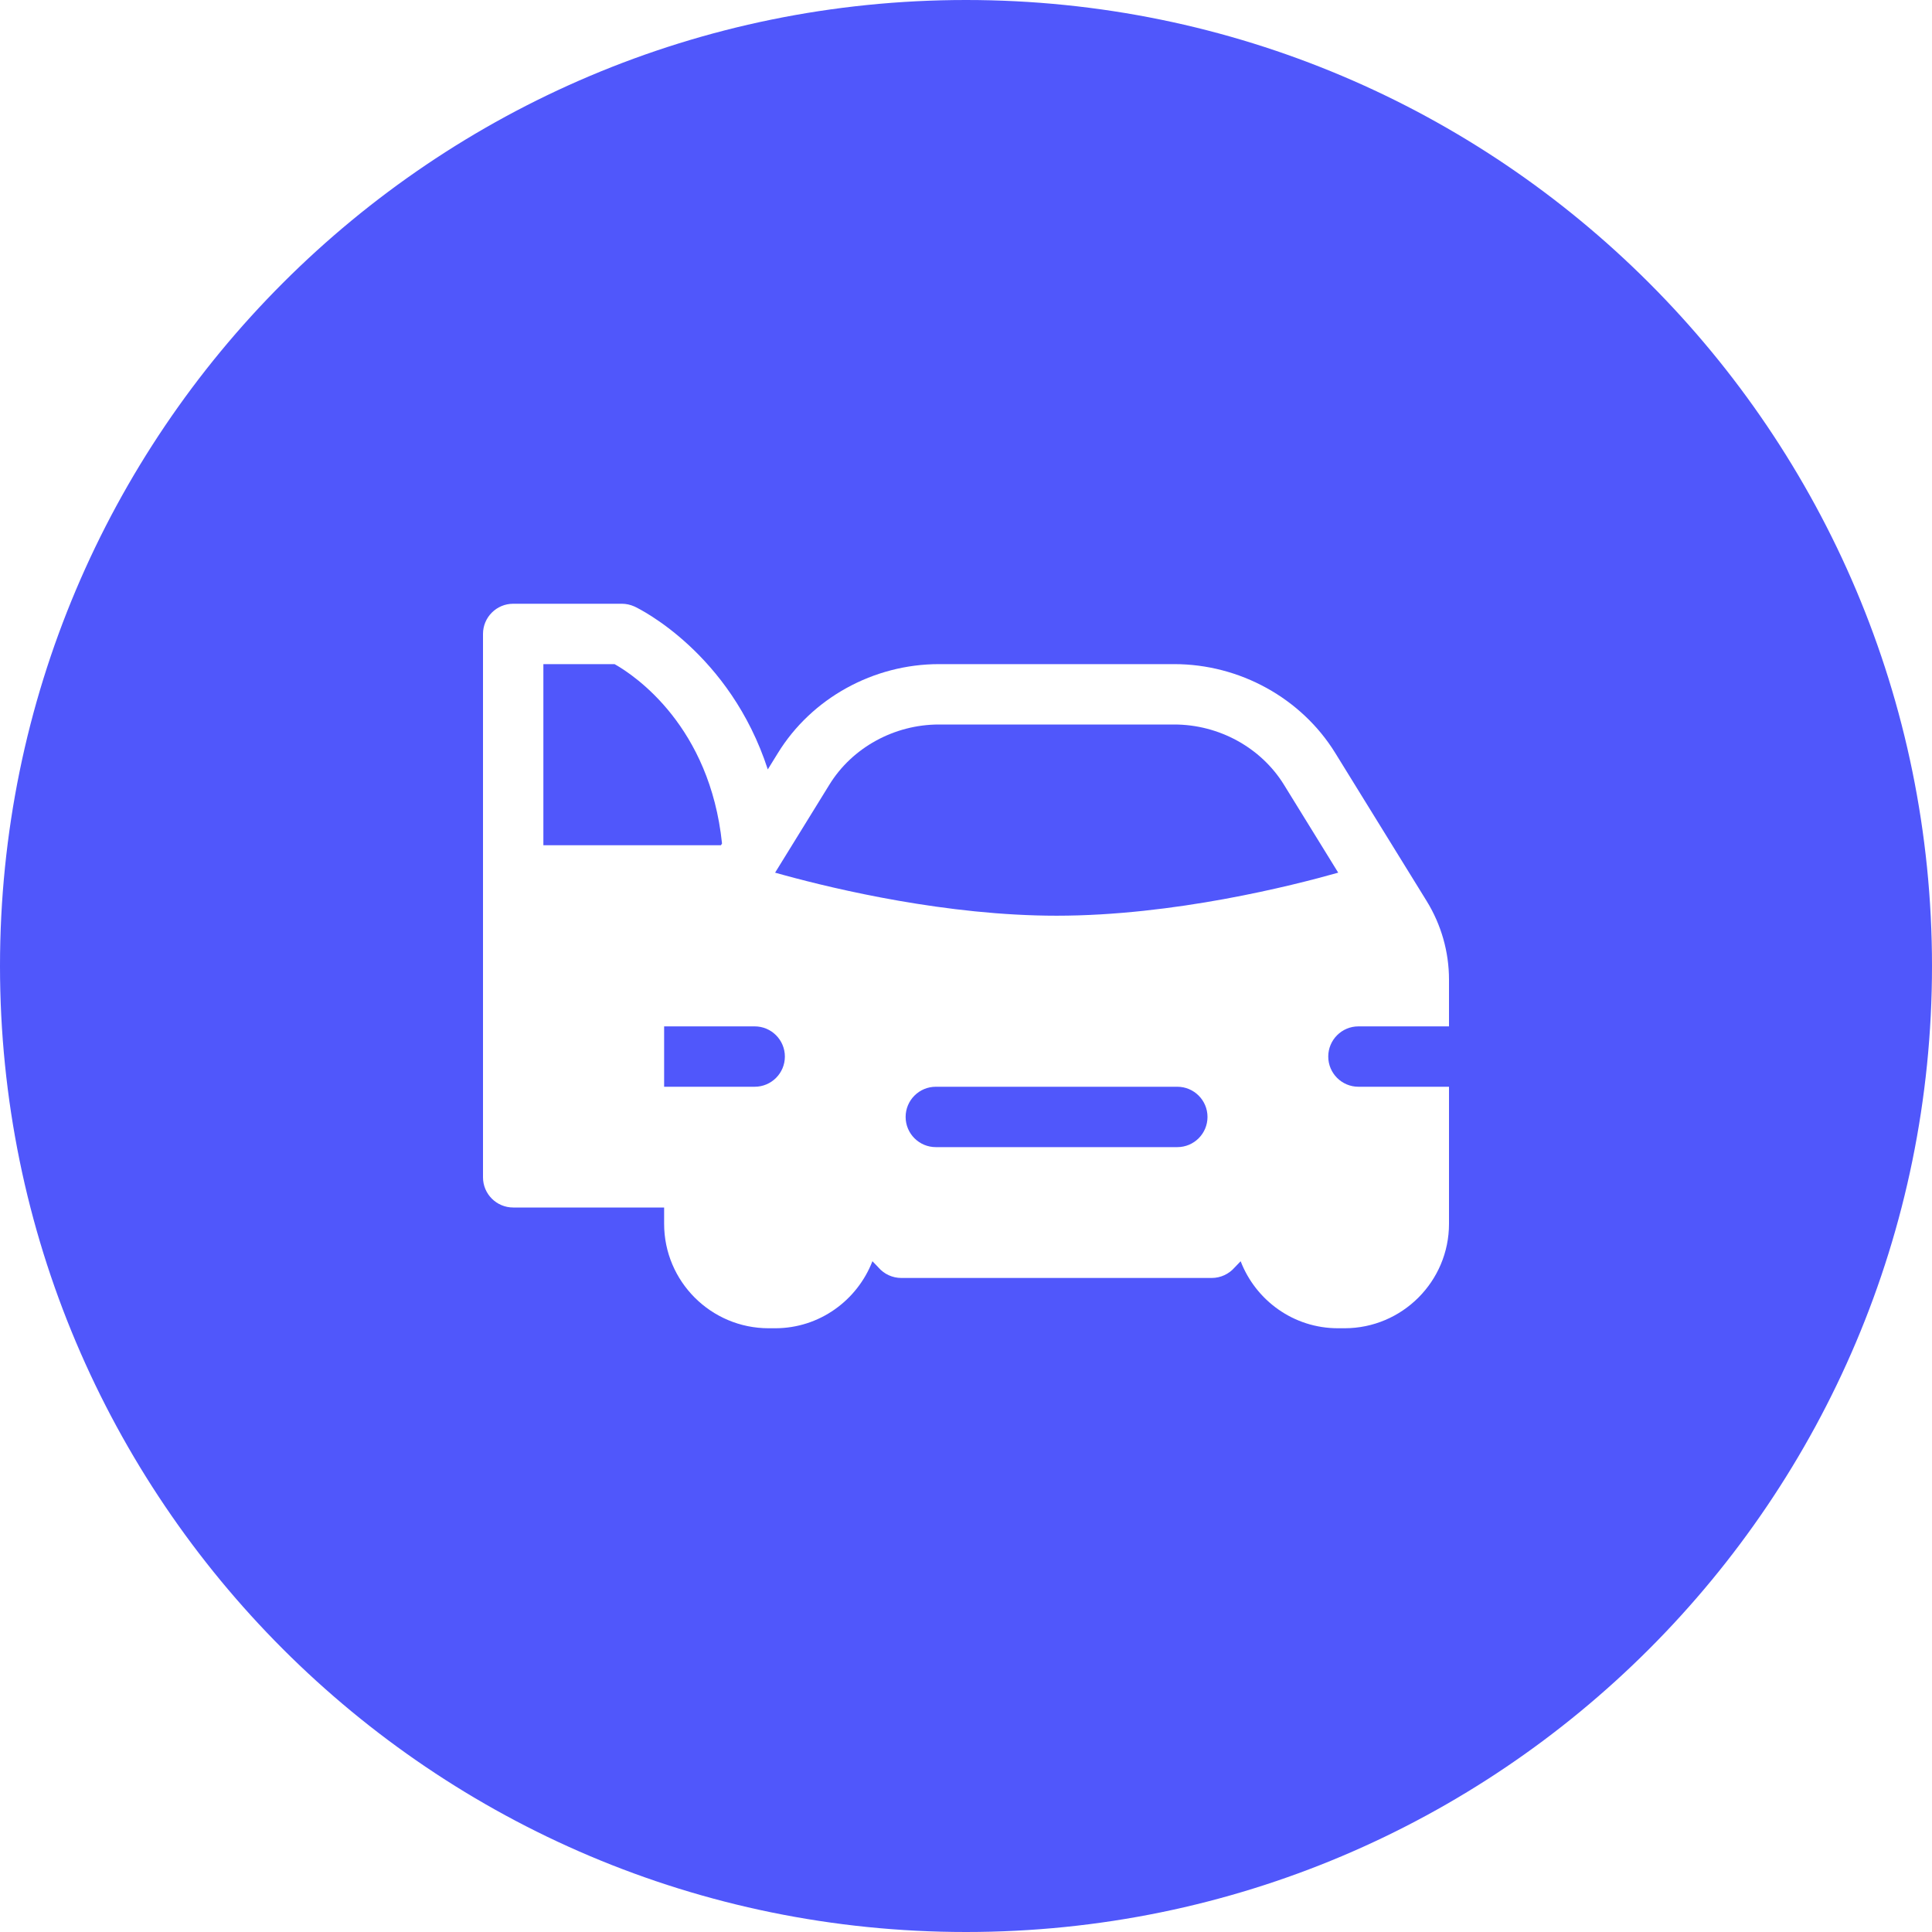
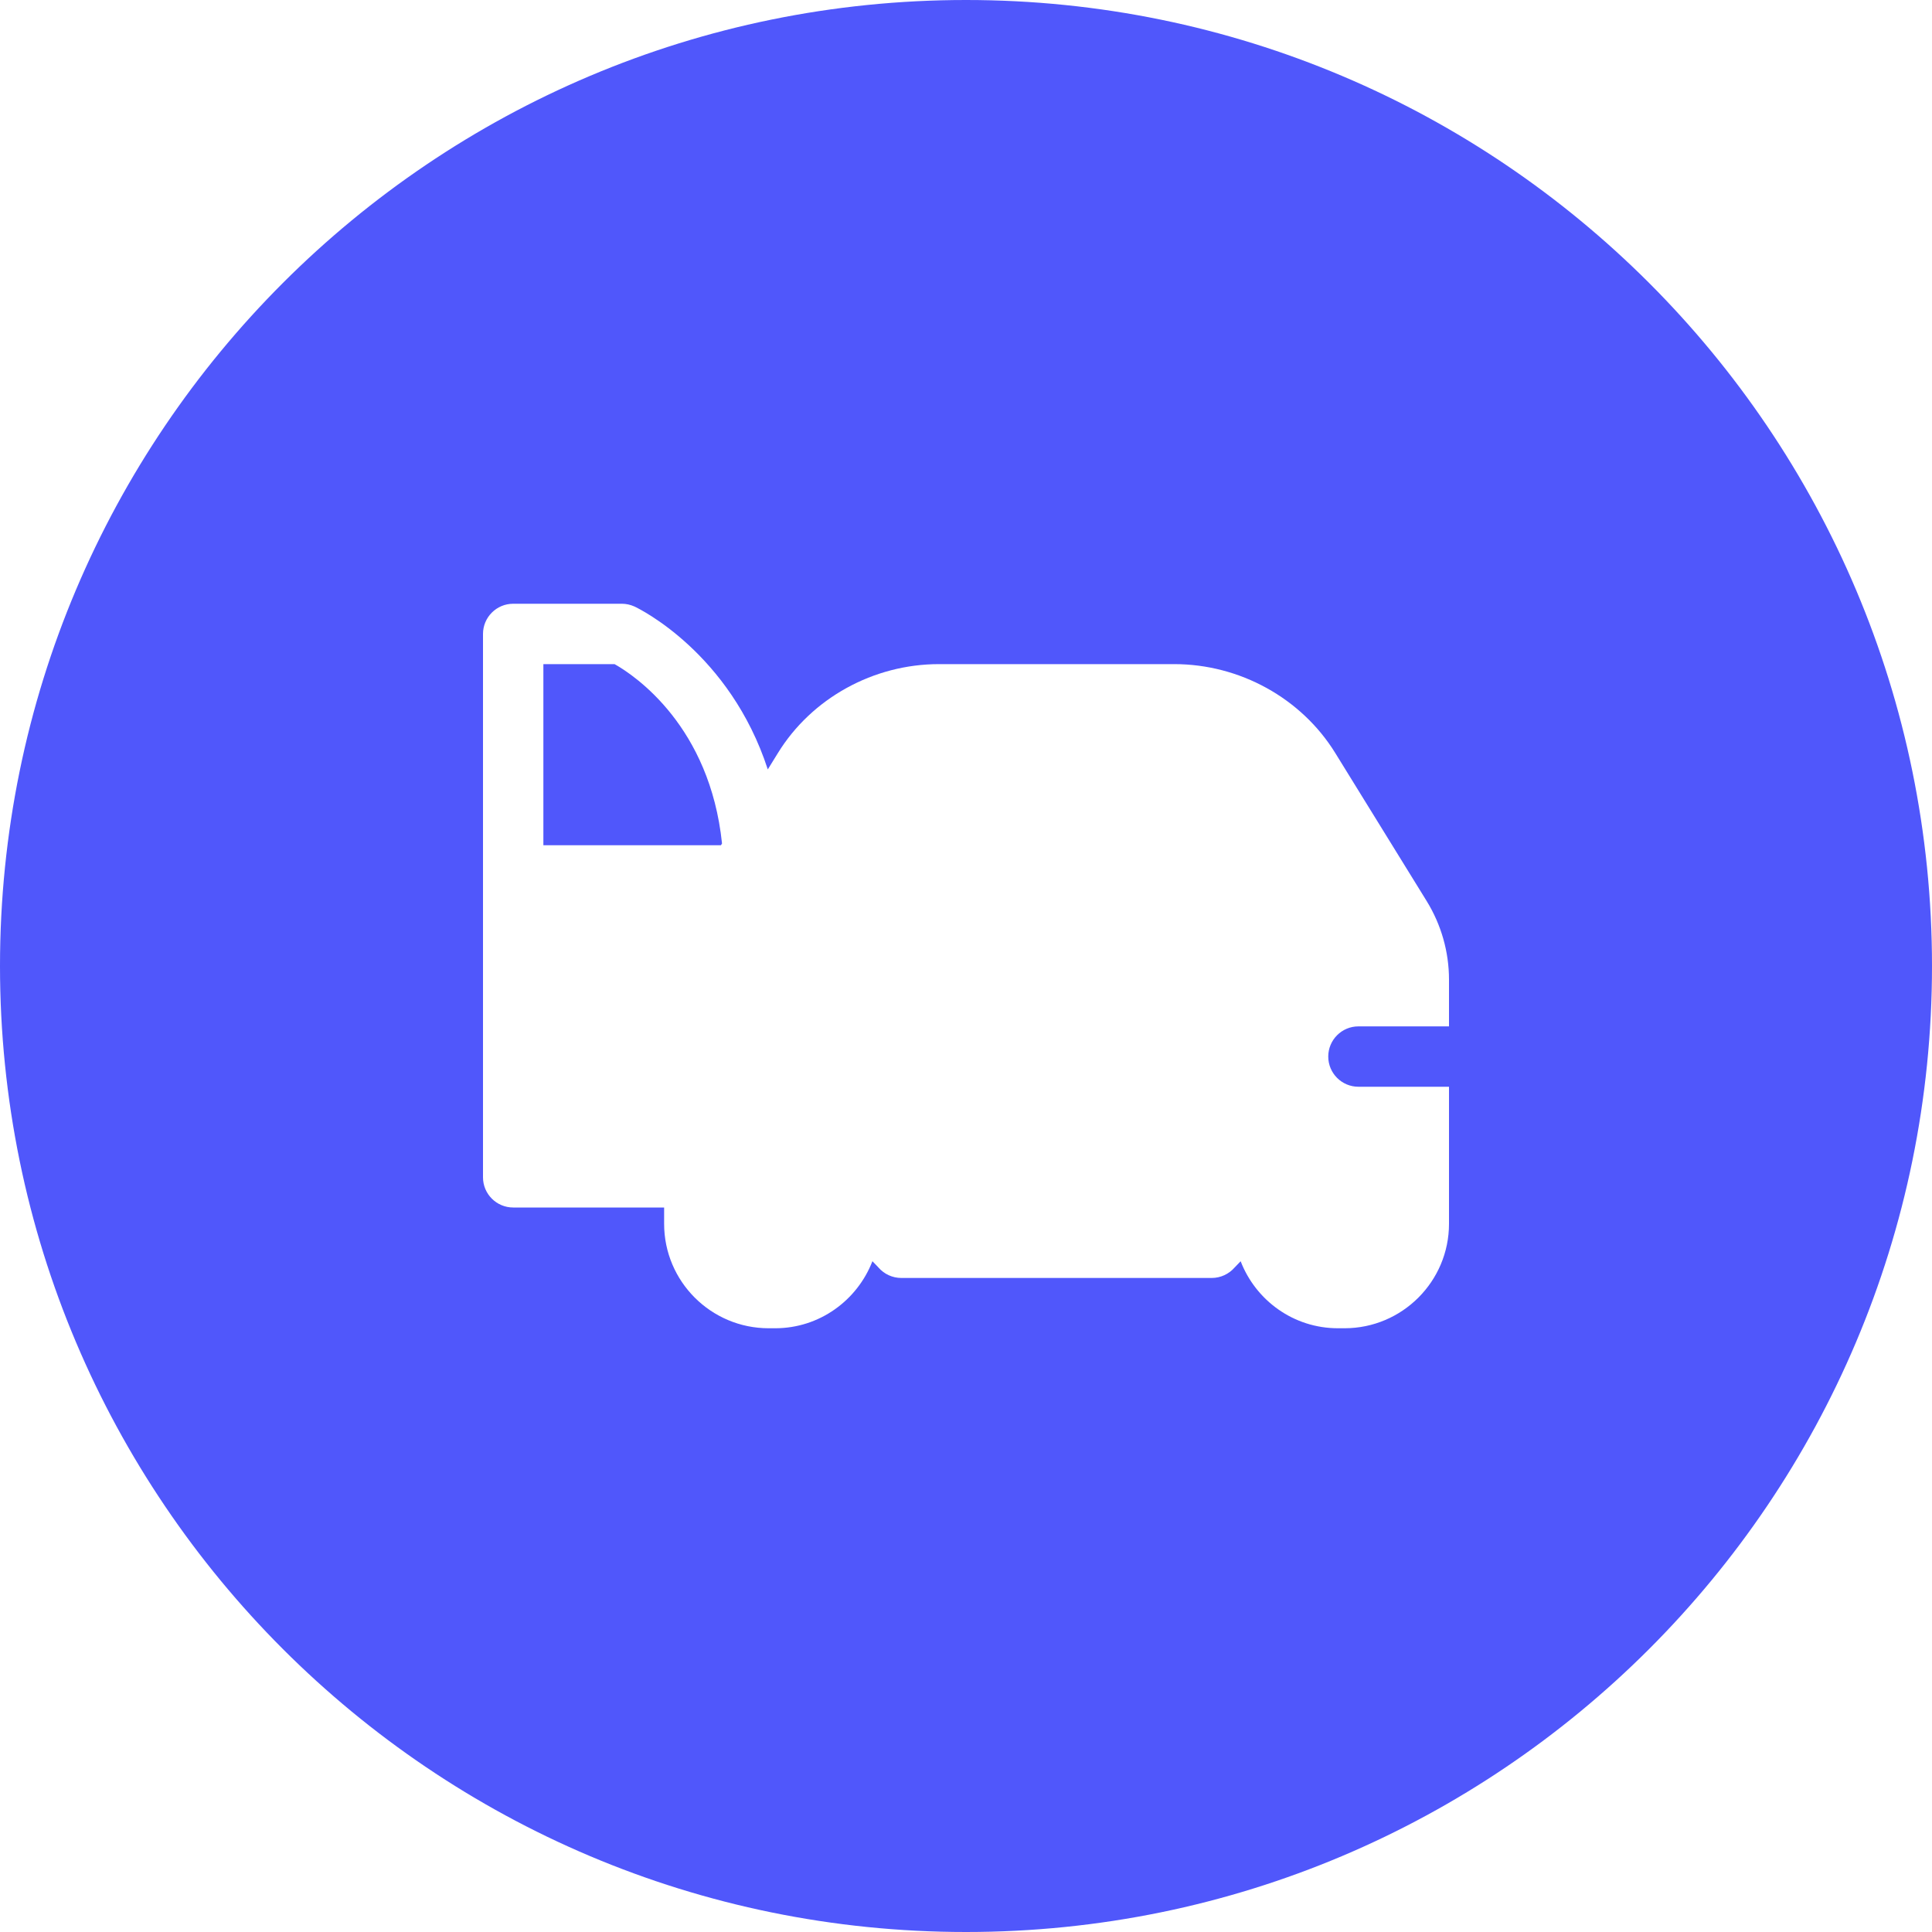
<svg xmlns="http://www.w3.org/2000/svg" version="1.1" id="icons" x="0px" y="0px" width="32px" height="32px" viewBox="0 0 32 32" style="enable-background:new 0 0 32 32;" xml:space="preserve">
  <style type="text/css">

	.st0{fill:#5057FB;}

	.st1{fill:#C93789;}

	.st2{fill:#ED5C36;}

	.st3{fill:#AFB224;}

	.st4{fill:#15B2CC;}

</style>
  <g id="number-of-doors_1_">
    <path class="st0" d="M16,0C7.163,0,0,7.163,0,16s7.163,16,16,16s16-7.163,16-16S24.837,0,16,0z M24,17h-1.5    c-0.276,0-0.5,0.224-0.5,0.5s0.224,0.5,0.5,0.5H24v2.27c0,0.954-0.776,1.73-1.73,1.73H22.16c-0.735,0-1.361-0.462-1.611-1.11    c-0.057,0.058-0.097,0.101-0.099,0.103c-0.095,0.109-0.233,0.174-0.379,0.174h-5.143c-0.146,0-0.284-0.064-0.379-0.174    c-0.002-0.002-0.041-0.045-0.099-0.103c-0.251,0.647-0.876,1.11-1.61,1.11h-0.109C11.776,22,11,21.224,11,20.27V20H8.5    C8.224,20,8,19.776,8,19.5v-9C8,10.224,8.224,10,8.5,10h1.8c0.071,0,0.142,0.016,0.207,0.045c0.08,0.036,1.583,0.771,2.21,2.699    l0.168-0.272C13.445,11.563,14.468,11,15.552,11h3.897c1.084,0,2.106,0.563,2.667,1.472l1.514,2.452    c0.242,0.393,0.37,0.843,0.37,1.303V17z" />
-     <path class="st0" d="M19.5,18h-4c-0.276,0-0.5,0.224-0.5,0.5s0.224,0.5,0.5,0.5h4c0.276,0,0.5-0.224,0.5-0.5S19.776,18,19.5,18z" />
    <path class="st0" d="M11.959,13.971c-0.201-1.935-1.432-2.776-1.78-2.971H9v3h2.941L11.959,13.971z" />
-     <path class="st0" d="M12.5,17H11v1h1.5c0.276,0,0.5-0.224,0.5-0.5S12.776,17,12.5,17z" />
-     <path class="st0" d="M19.449,12h-3.897c-0.74,0-1.437,0.382-1.815,0.997l-0.899,1.457c0.05,0.014,0.103,0.029,0.163,0.045    c0.85,0.232,2.686,0.668,4.5,0.668c1.942,0,3.909-0.499,4.664-0.713l-0.899-1.457C20.886,12.382,20.189,12,19.449,12z" />
  </g>
</svg>